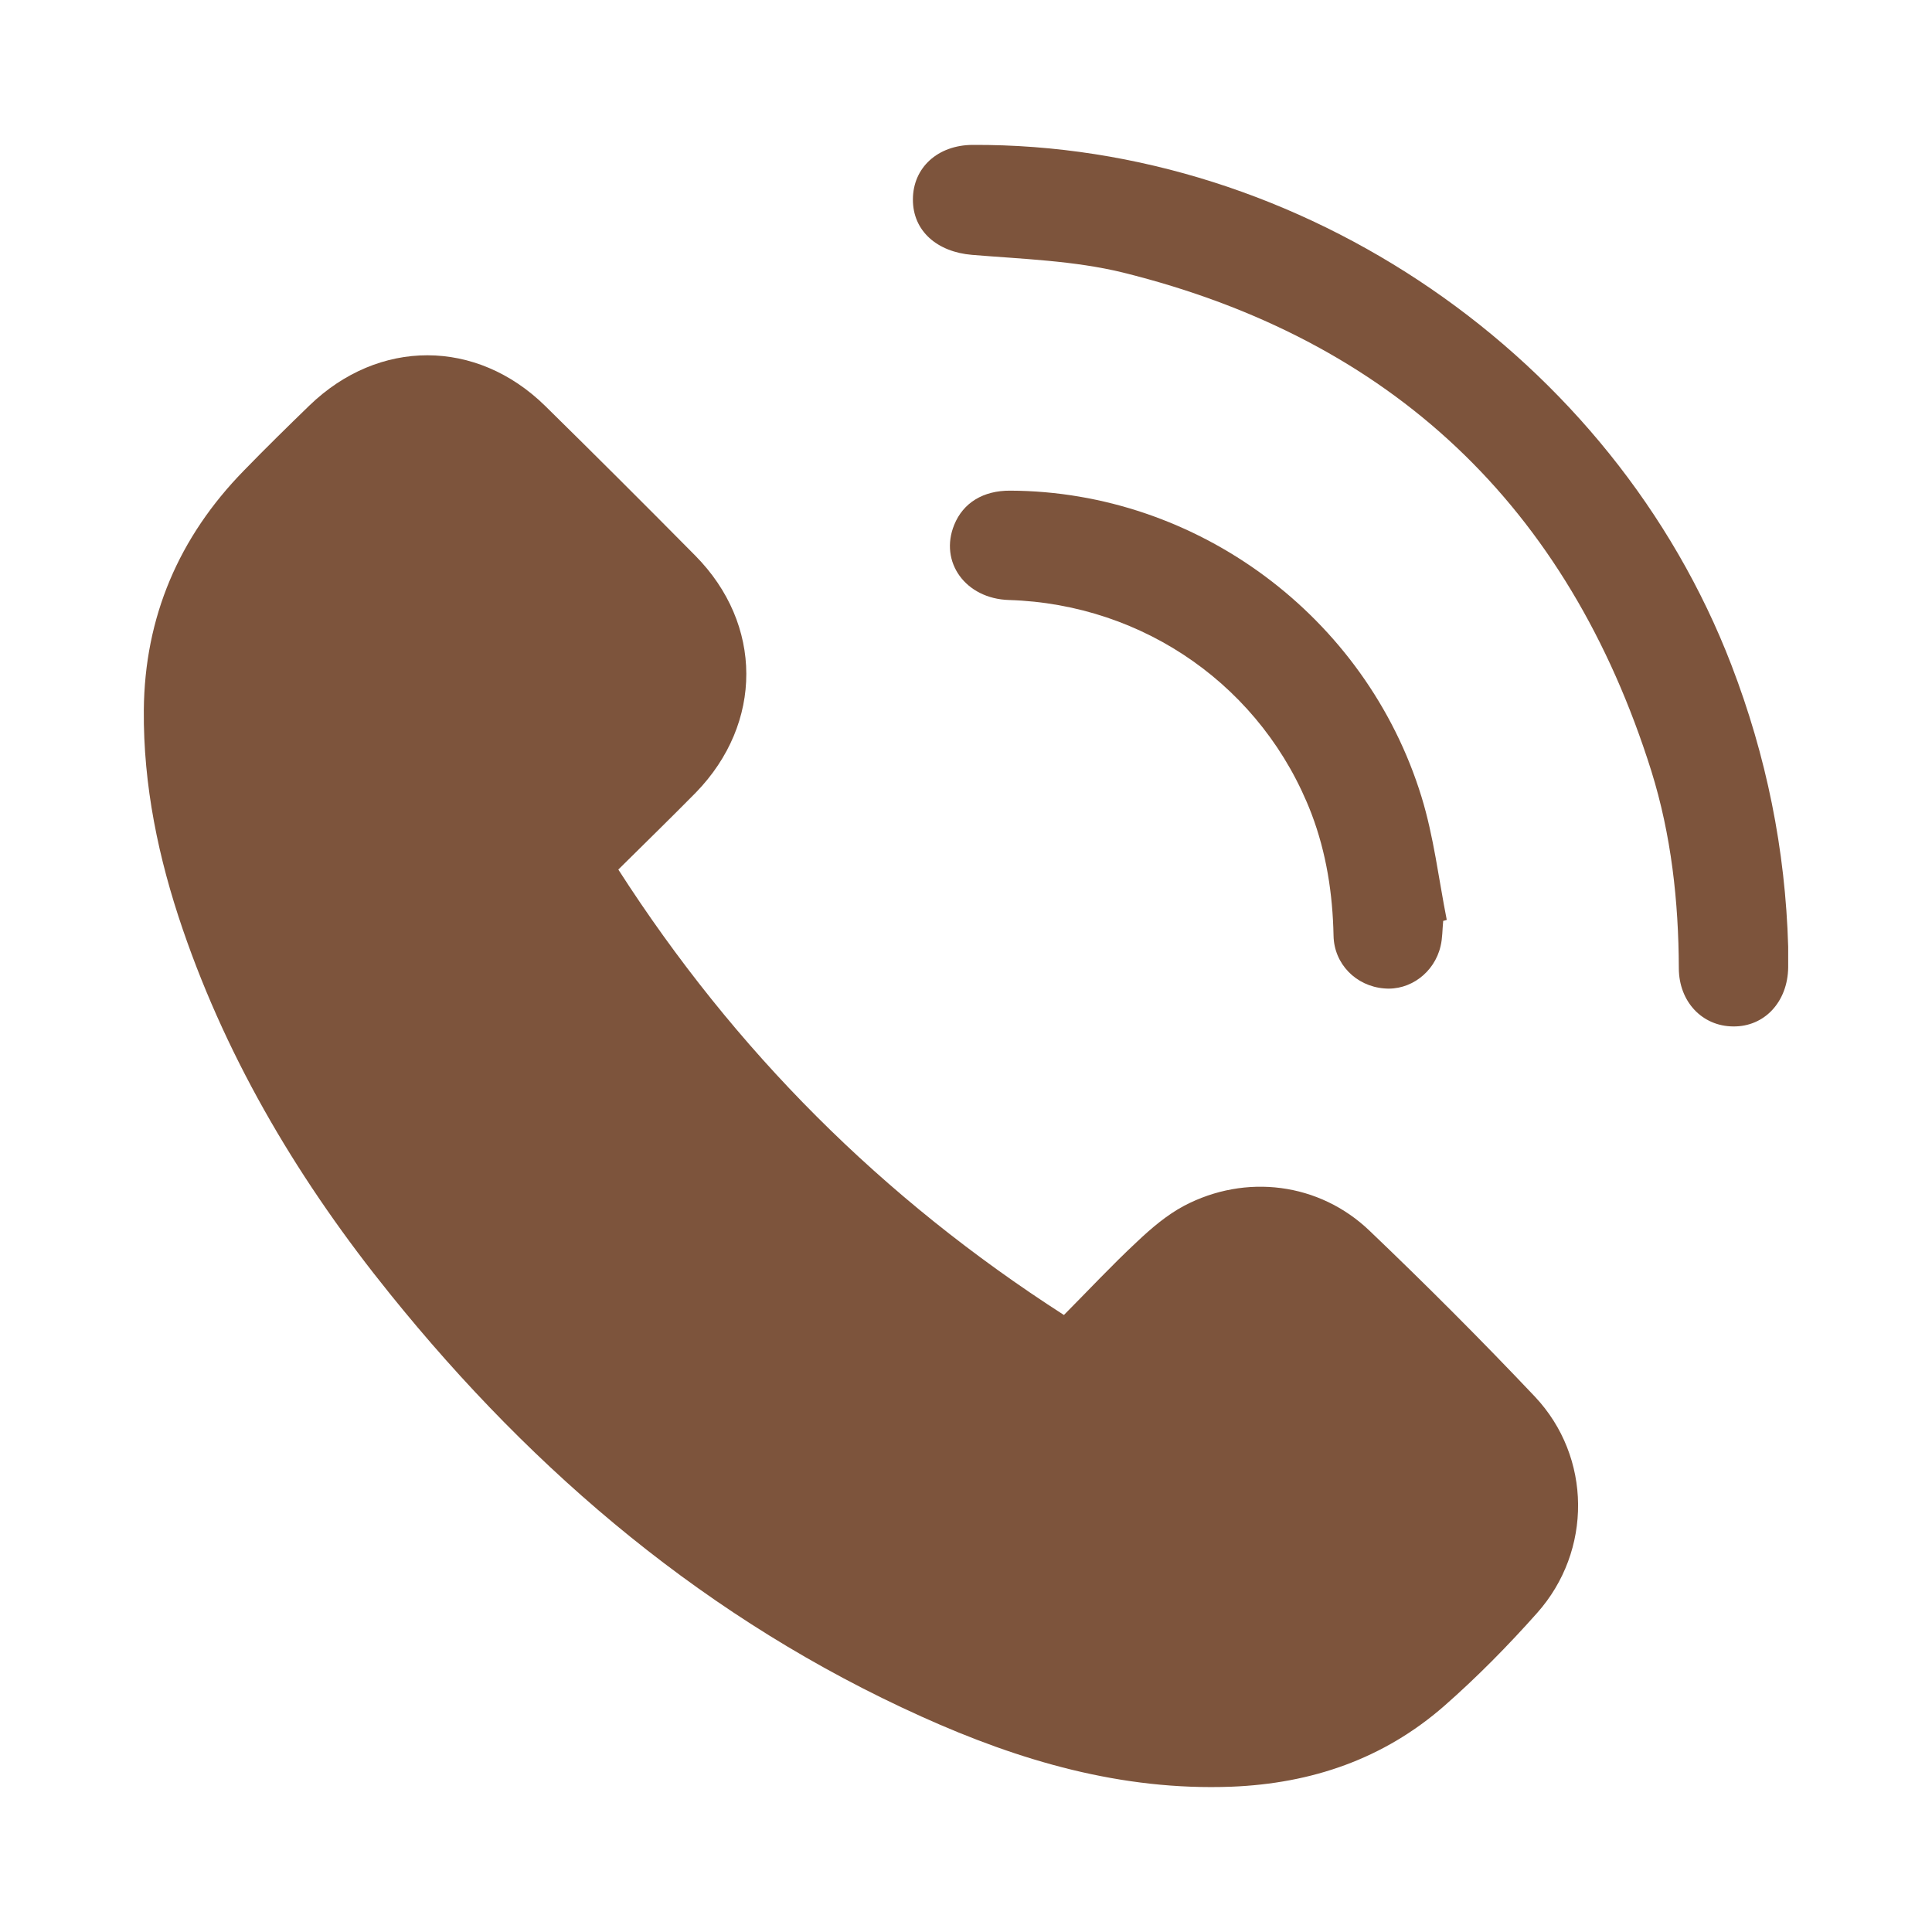
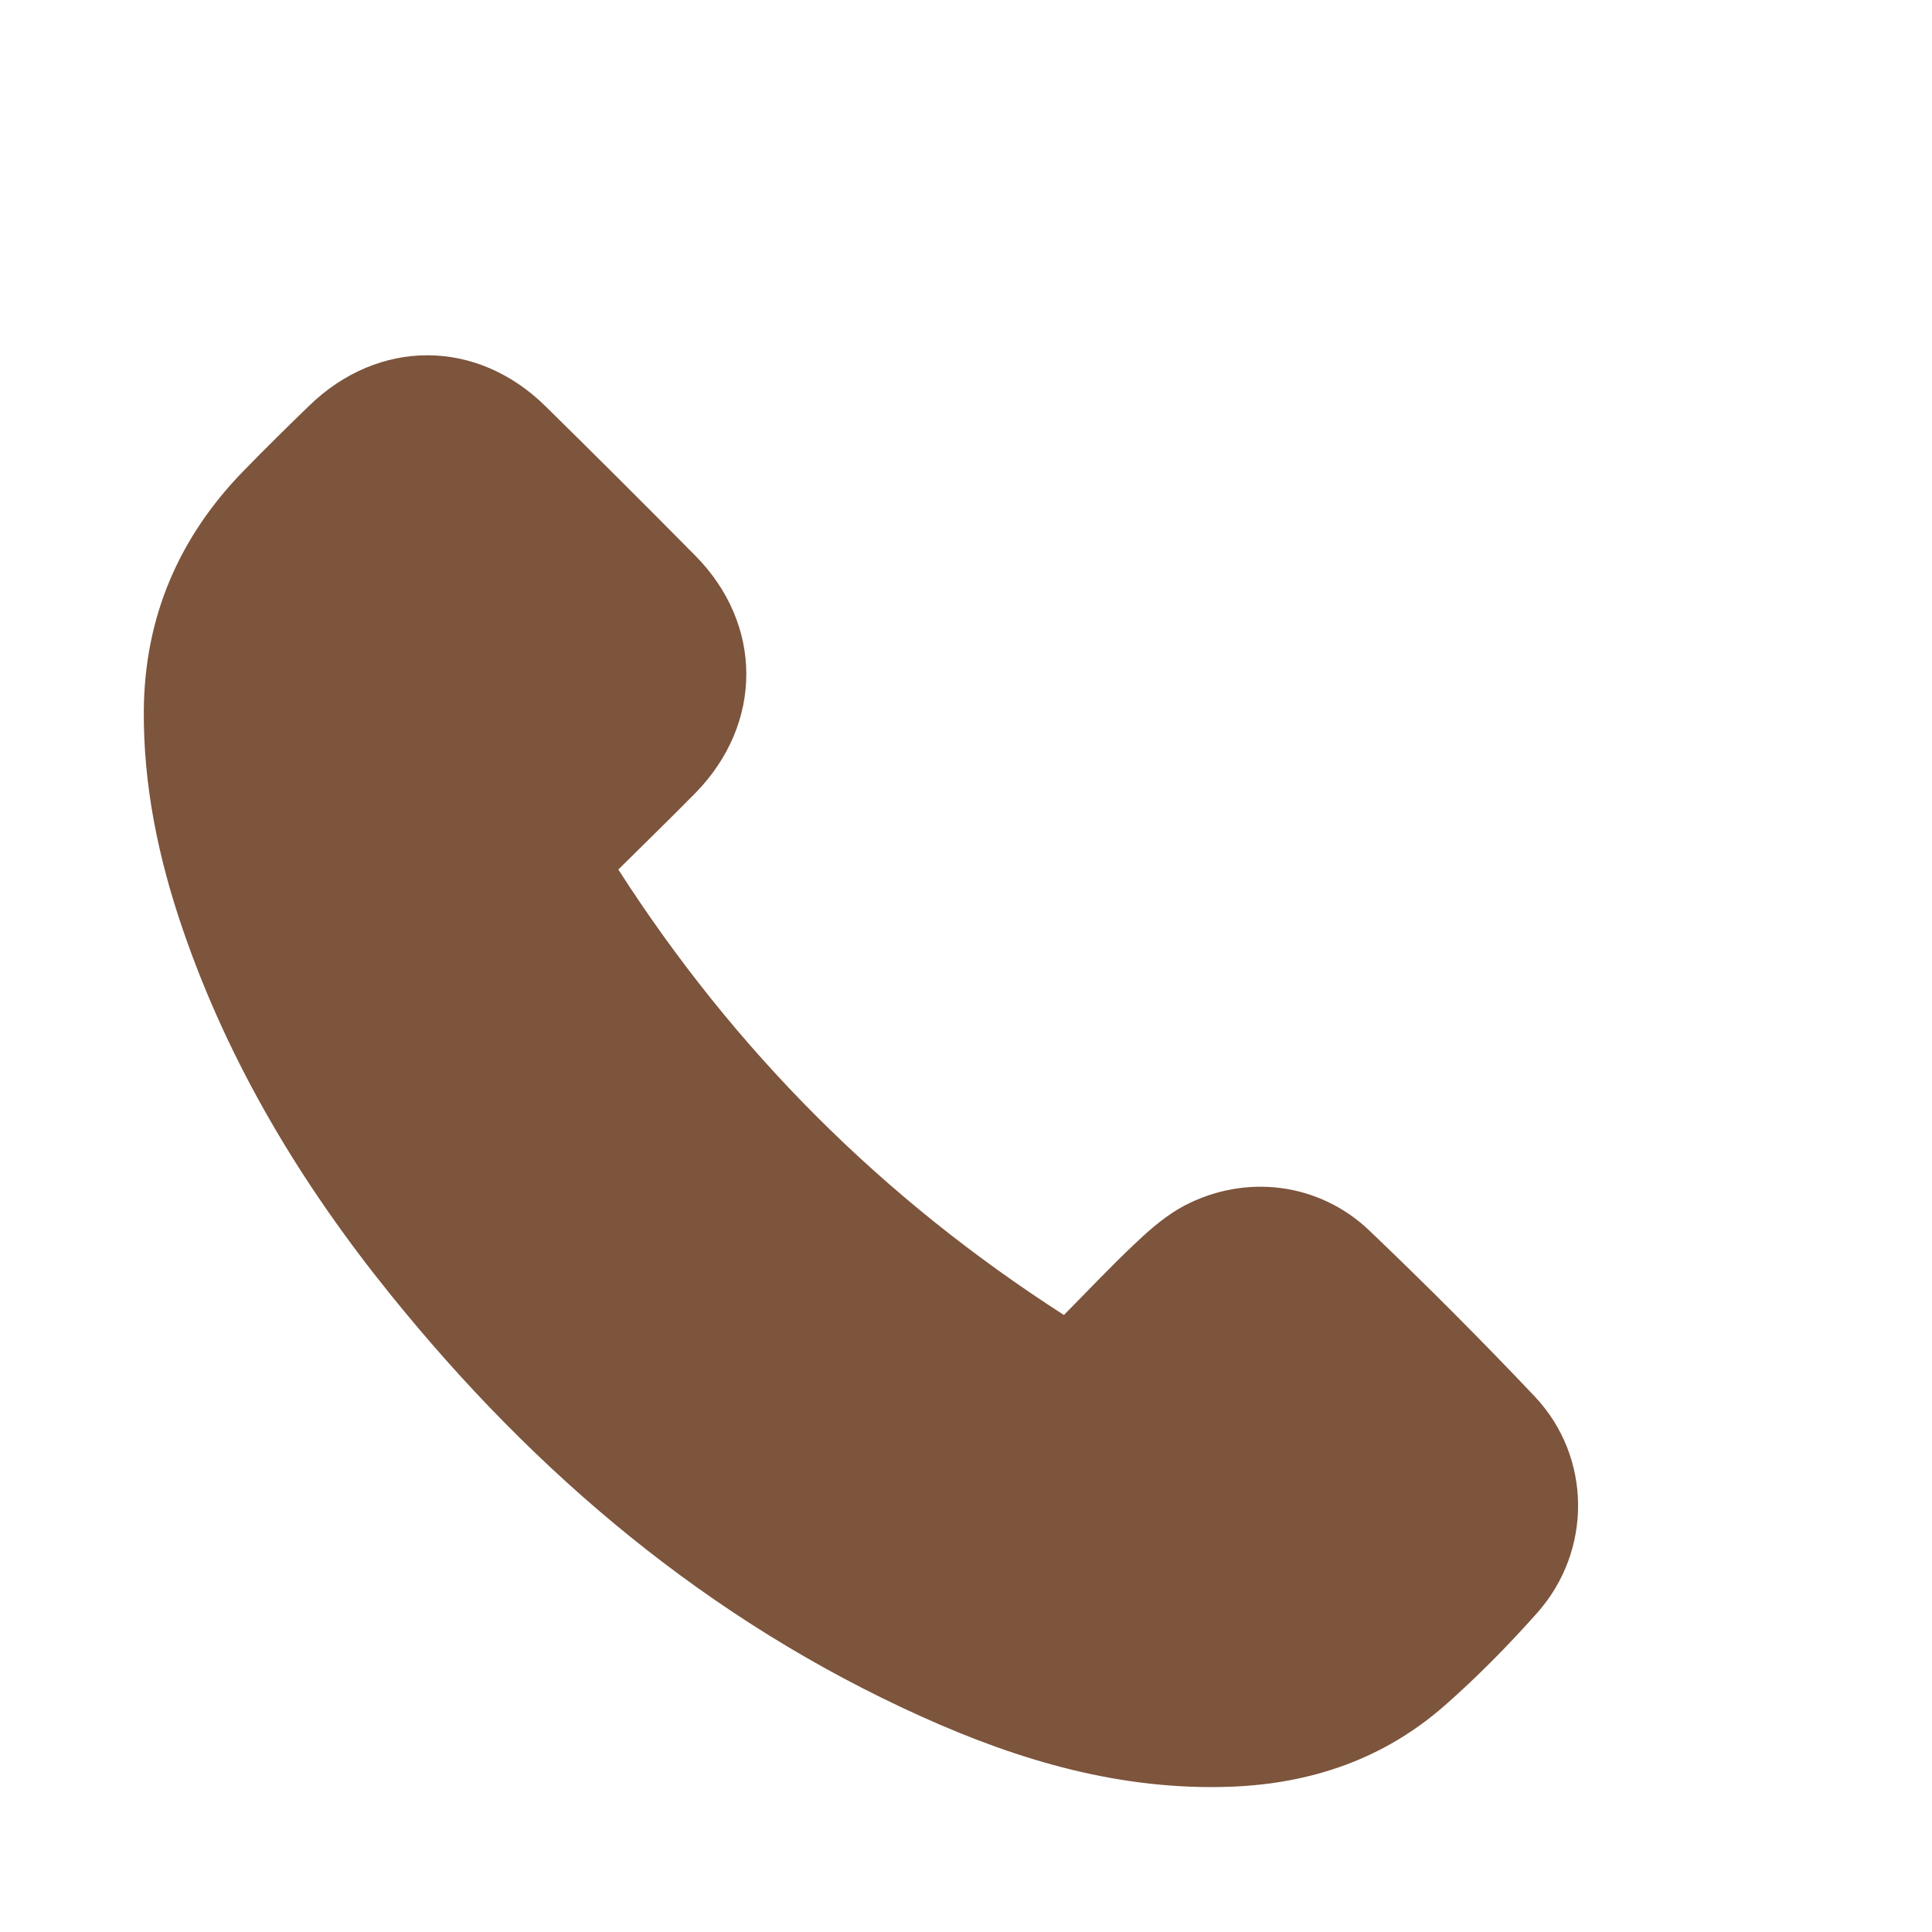
<svg xmlns="http://www.w3.org/2000/svg" version="1.1" id="圖層_1" x="0px" y="0px" width="25px" height="25px" viewBox="0 0 25 25" enable-background="new 0 0 25 25" xml:space="preserve">
  <g>
    <g>
      <path fill-rule="evenodd" clip-rule="evenodd" fill="#7D543C" d="M8.001,11.252c1.507,2.346,3.413,4.252,5.766,5.764    c0.312-0.314,0.619-0.643,0.944-0.946c0.187-0.177,0.389-0.349,0.611-0.467c0.797-0.419,1.75-0.3,2.4,0.323    c0.729,0.696,1.445,1.413,2.139,2.146c0.737,0.782,0.745,1.996,0.029,2.8c-0.377,0.424-0.778,0.831-1.203,1.204    c-0.783,0.684-1.713,1.003-2.754,1.044c-1.421,0.053-2.739-0.334-4.012-0.909c-2.749-1.24-4.992-3.132-6.873-5.466    c-1.15-1.424-2.086-2.978-2.683-4.719c-0.315-0.918-0.512-1.864-0.504-2.837c0.01-1.203,0.453-2.239,1.295-3.1    c0.277-0.285,0.561-0.564,0.848-0.842c0.897-0.867,2.16-0.867,3.05,0.005c0.651,0.64,1.298,1.286,1.941,1.936    c0.881,0.889,0.882,2.17,0.009,3.068C8.679,10.586,8.346,10.91,8.001,11.252z" />
-       <path fill-rule="evenodd" clip-rule="evenodd" fill="#7D543C" d="M23.139,12.25c0,0.088,0,0.179,0,0.267    c-0.005,0.445-0.306,0.771-0.713,0.765c-0.399-0.003-0.701-0.319-0.702-0.754c-0.003-0.867-0.098-1.725-0.356-2.552    c-1.076-3.422-3.358-5.588-6.84-6.45c-0.631-0.154-1.298-0.174-1.949-0.228c-0.451-0.037-0.768-0.308-0.766-0.718    c0.001-0.411,0.321-0.702,0.771-0.705c4.263-0.021,8.289,2.744,9.821,6.732C22.857,9.783,23.103,10.995,23.139,12.25z" />
-       <path fill-rule="evenodd" clip-rule="evenodd" fill="#7D543C" d="M18.675,11.916c-0.011,0.11-0.009,0.225-0.034,0.327    c-0.08,0.344-0.397,0.578-0.731,0.547c-0.364-0.03-0.647-0.316-0.654-0.682c-0.011-0.544-0.093-1.072-0.286-1.58    c-0.626-1.629-2.156-2.71-3.915-2.764c-0.561-0.017-0.904-0.492-0.707-0.974c0.116-0.285,0.376-0.443,0.724-0.441    c2.415,0.009,4.602,1.624,5.322,3.961c0.159,0.516,0.222,1.062,0.327,1.593C18.706,11.909,18.691,11.913,18.675,11.916z" />
    </g>
  </g>
</svg>